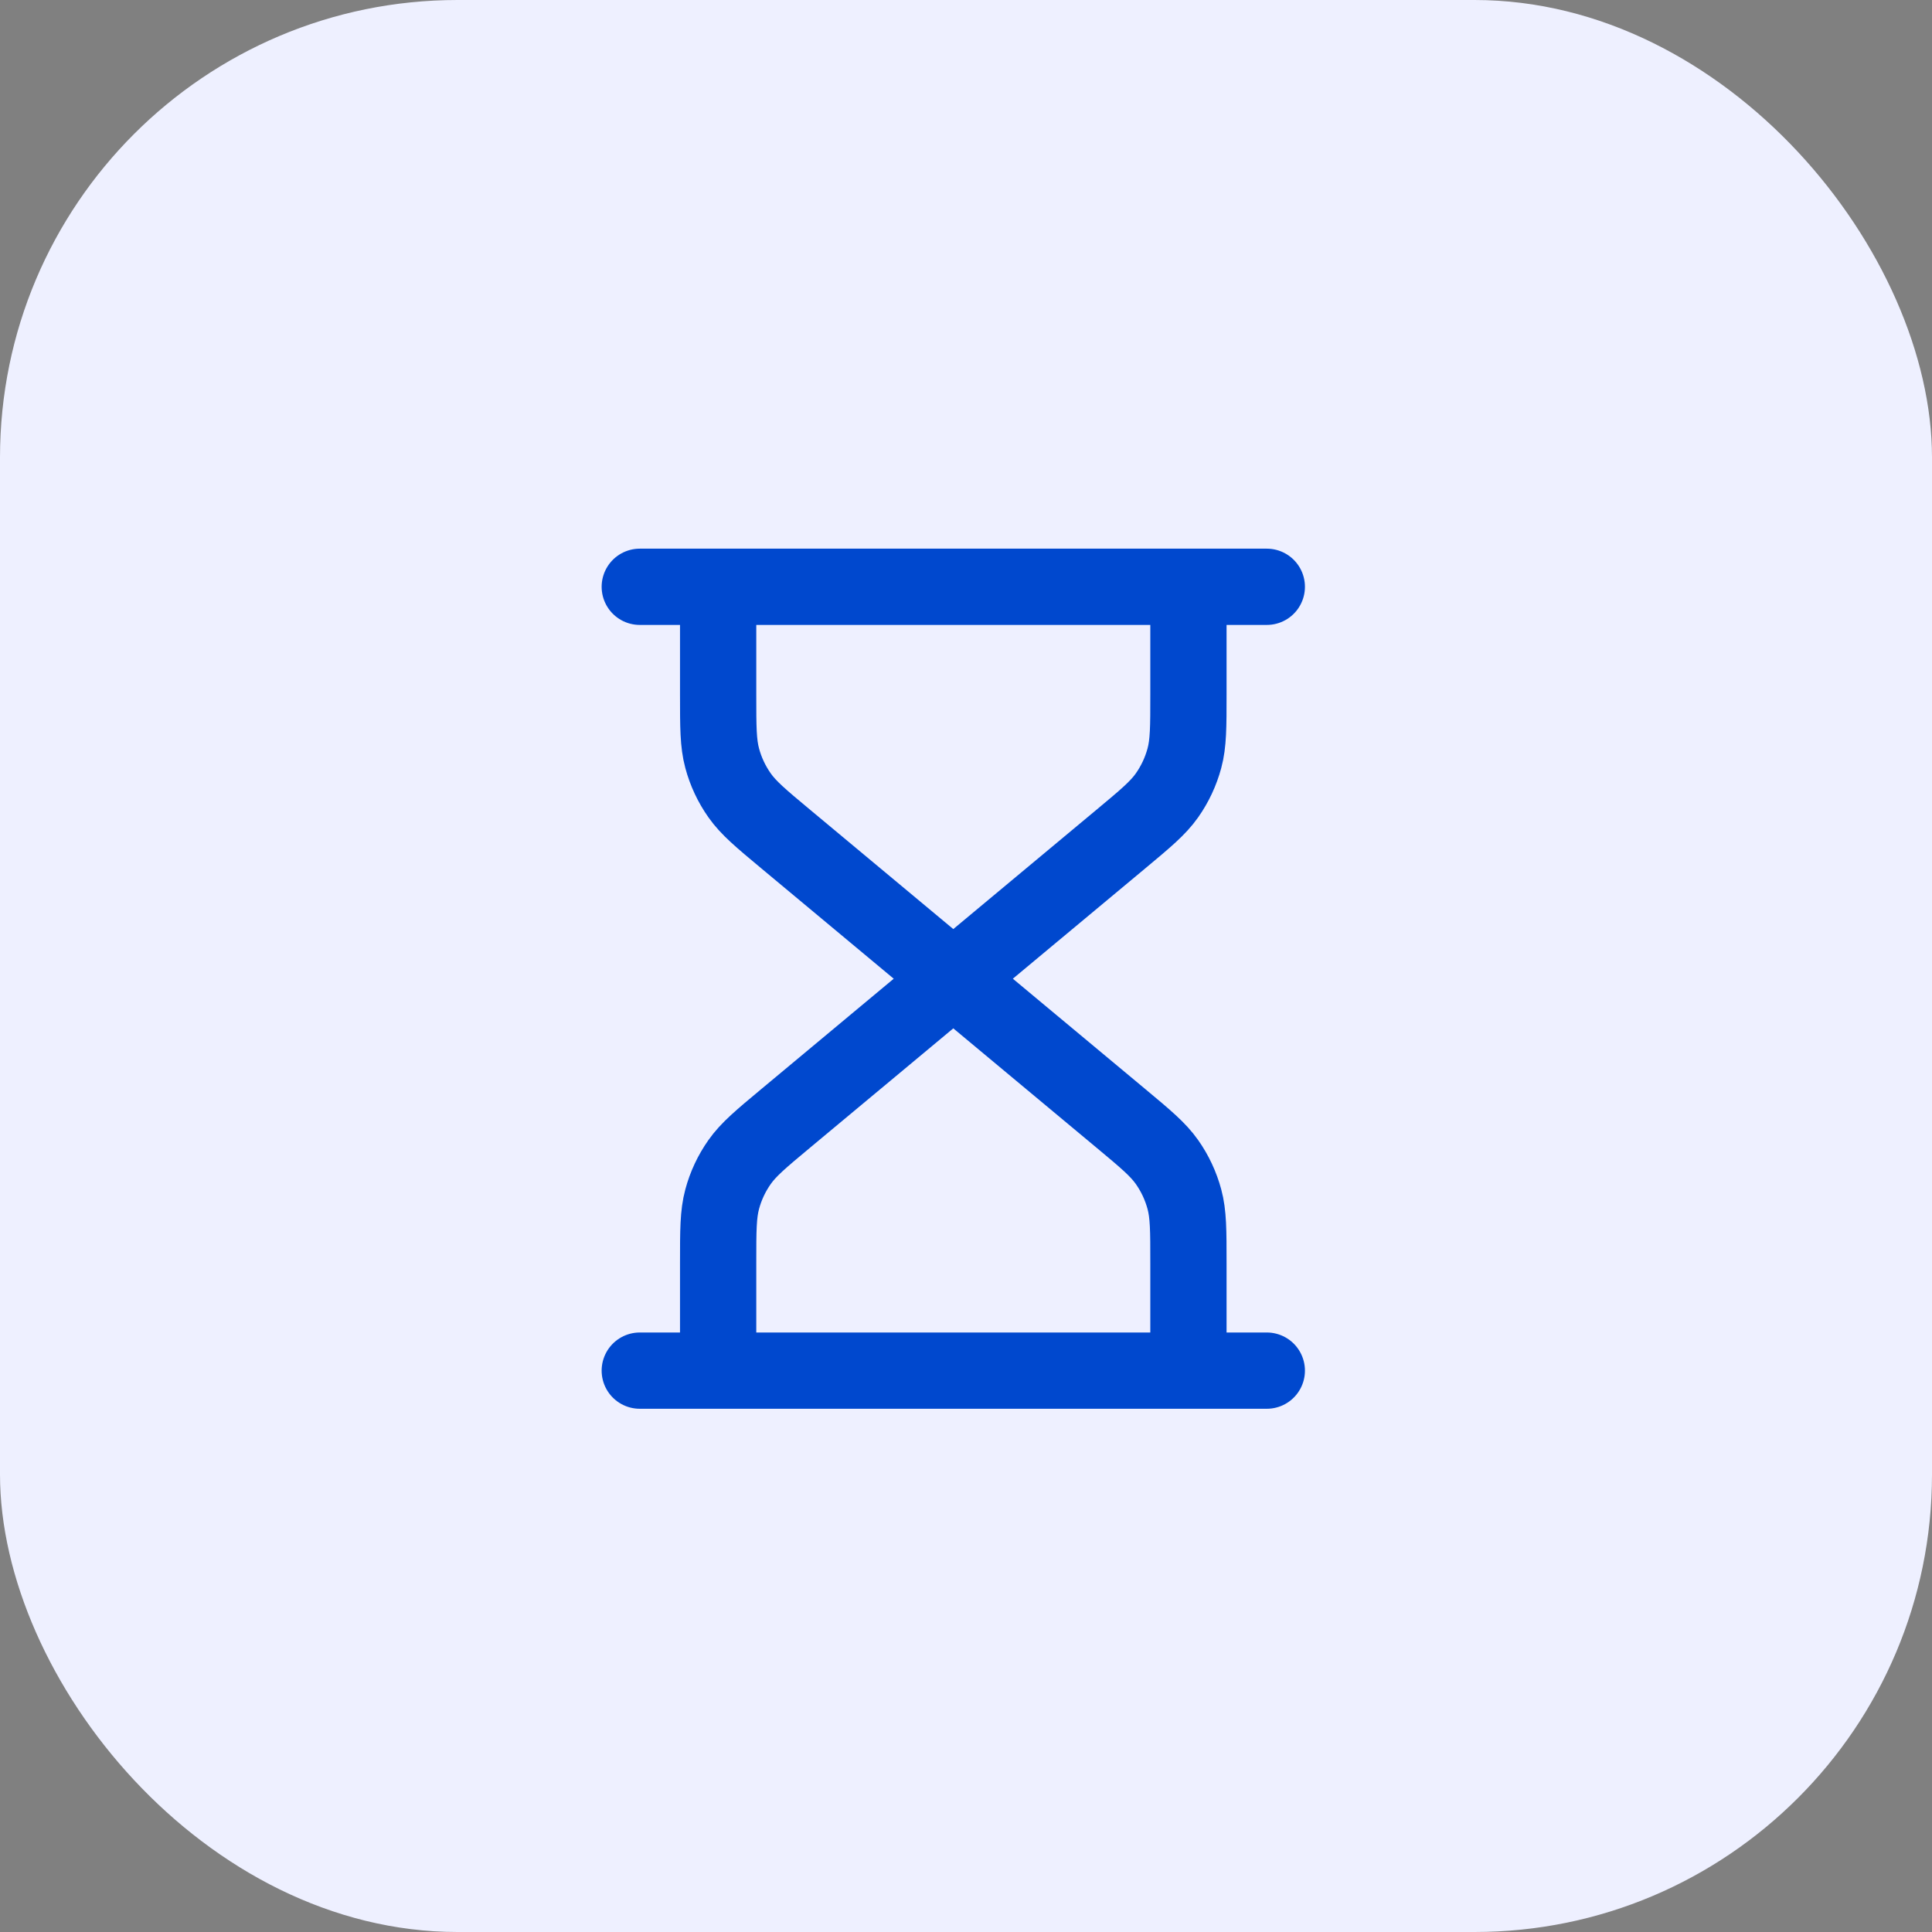
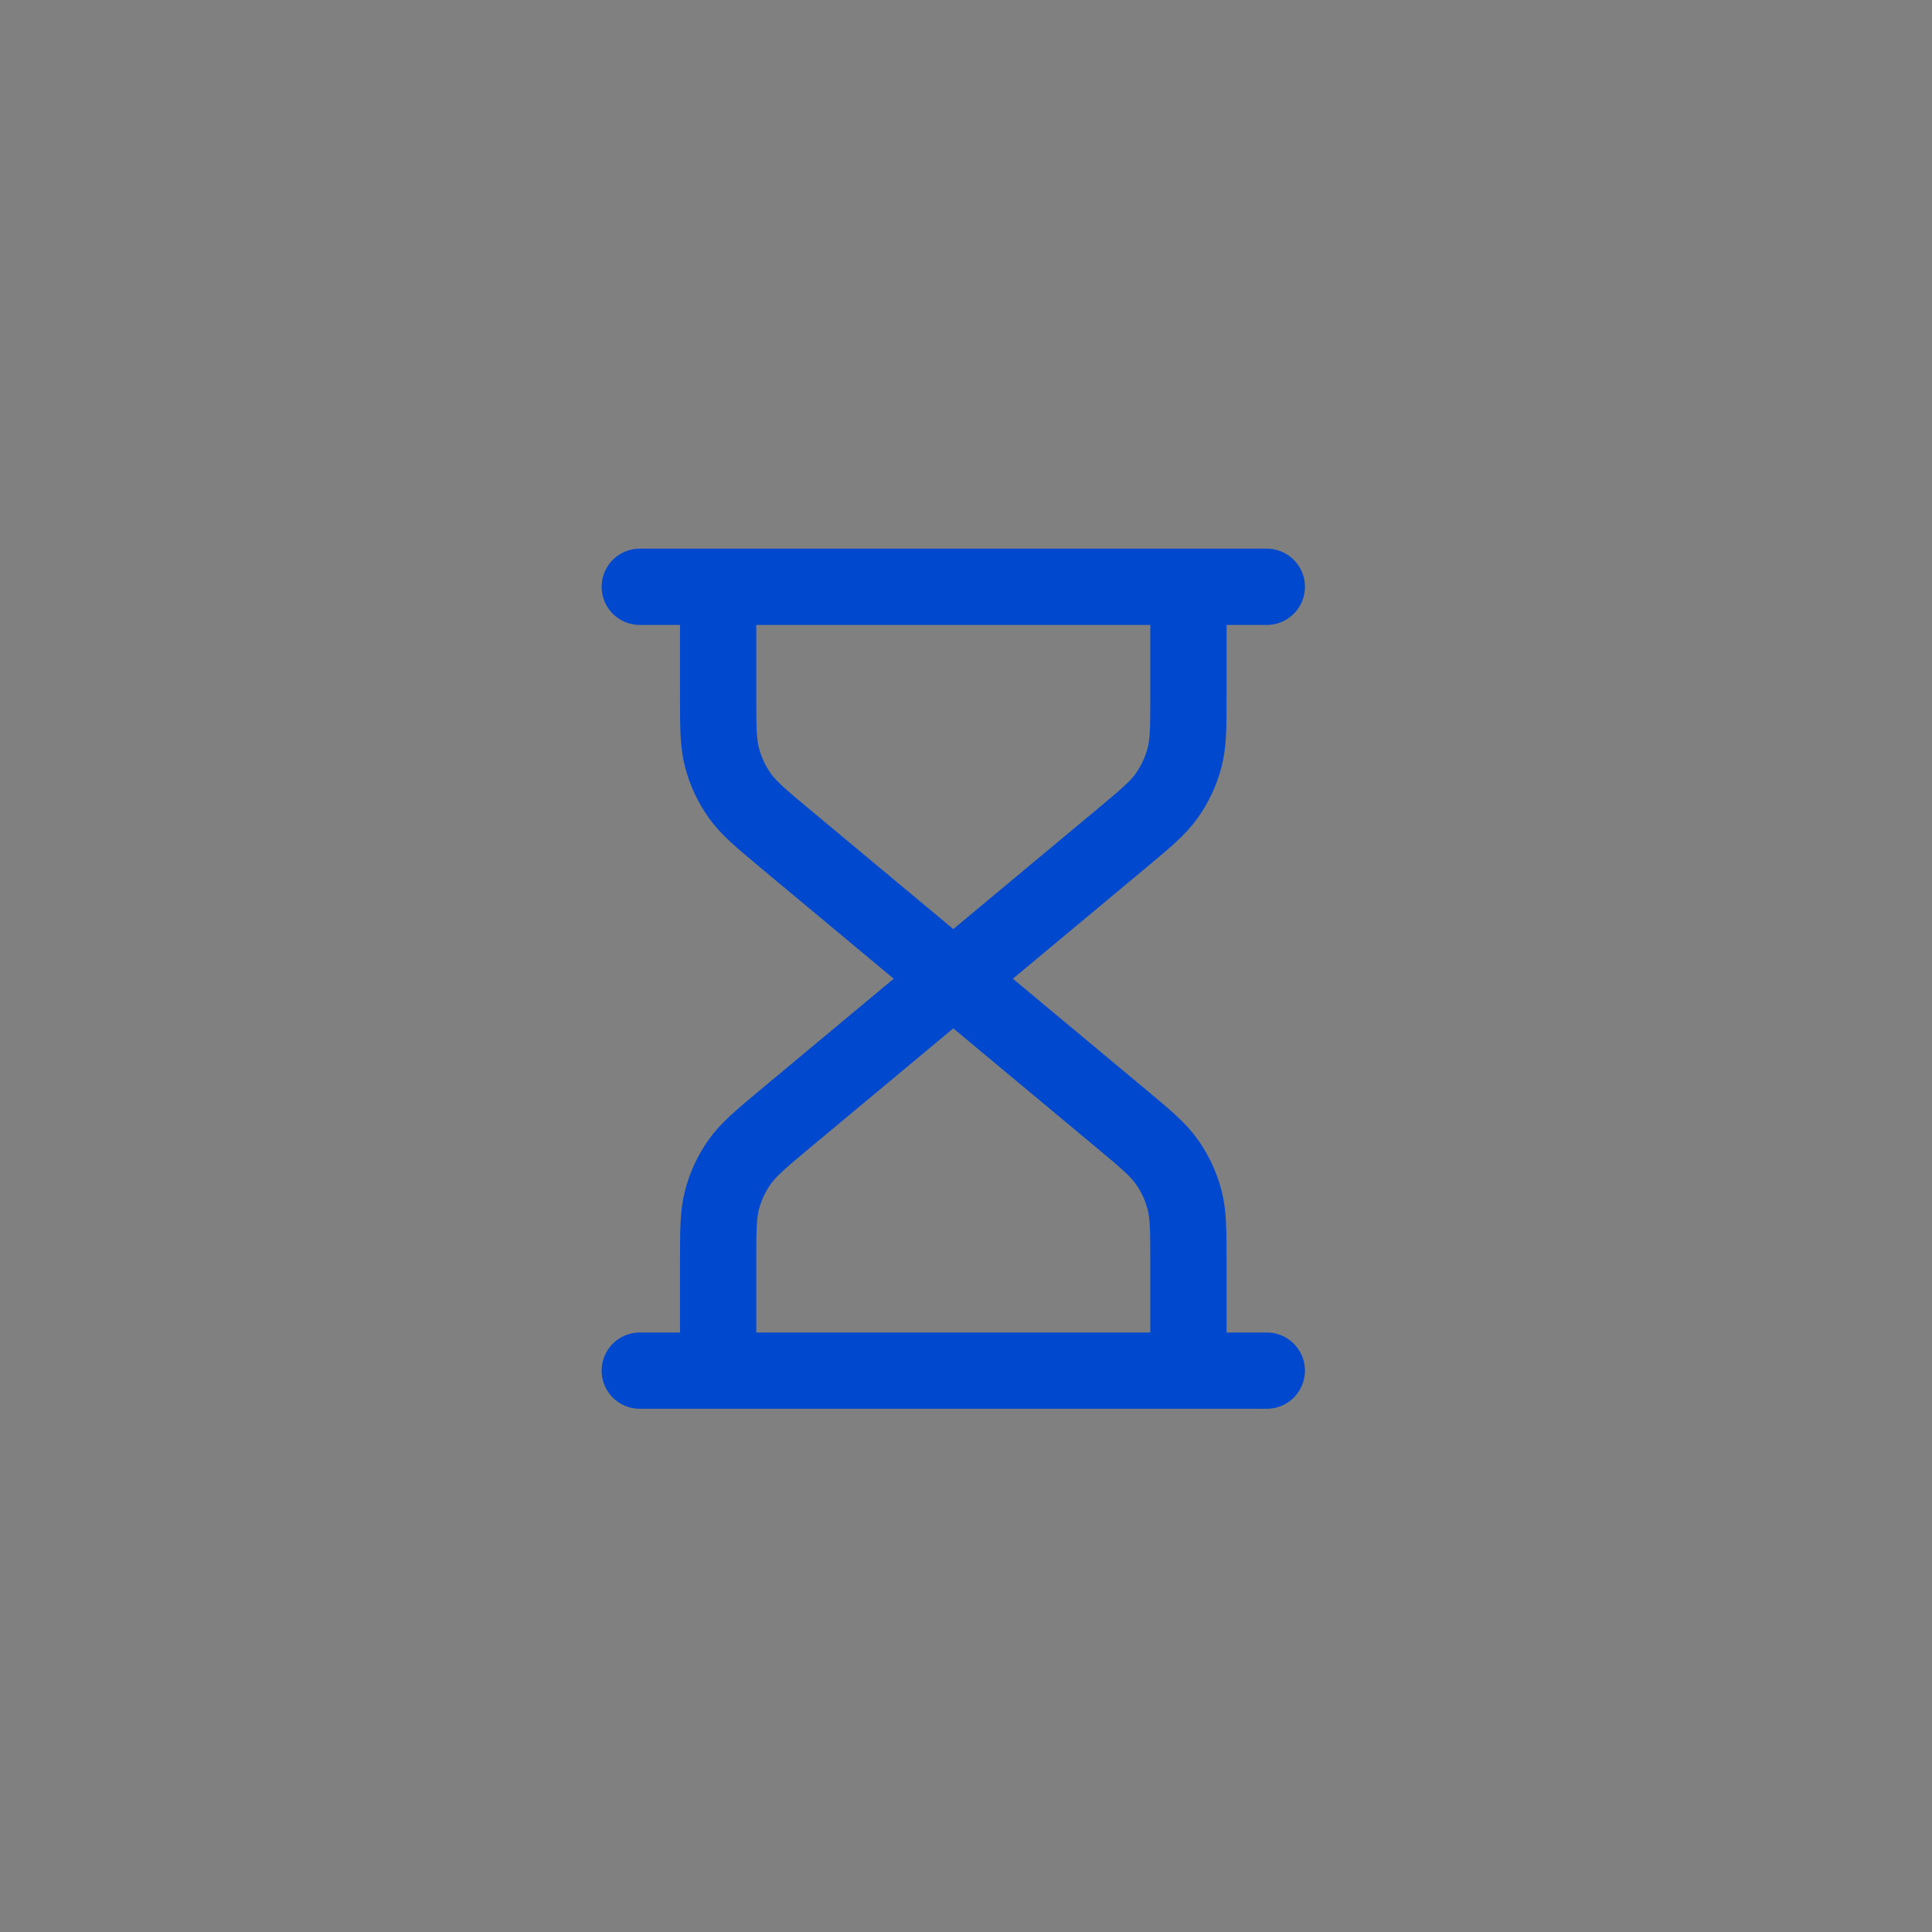
<svg xmlns="http://www.w3.org/2000/svg" width="76" height="76" viewBox="0 0 76 76" fill="none">
  <rect x="0" y="0" width="76" height="76" fill="#808080" stroke="none" />
-   <rect width="76" height="76" rx="18" fill="#EEF0FF" />
  <path d="M37.5 38.5L30.913 33.011C29.934 32.195 29.445 31.787 29.093 31.287C28.781 30.844 28.549 30.35 28.409 29.827C28.25 29.237 28.25 28.6 28.25 27.326V23.083M37.5 38.5L44.087 33.011C45.066 32.195 45.555 31.787 45.907 31.287C46.219 30.844 46.45 30.35 46.591 29.827C46.75 29.237 46.75 28.6 46.75 27.326V23.083M37.5 38.5L30.913 43.989C29.934 44.805 29.445 45.213 29.093 45.713C28.781 46.156 28.549 46.65 28.409 47.173C28.25 47.763 28.25 48.4 28.25 49.674V53.917M37.5 38.5L44.087 43.989C45.066 44.805 45.555 45.213 45.907 45.713C46.219 46.156 46.45 46.65 46.591 47.173C46.75 47.763 46.75 48.4 46.75 49.674V53.917M25.167 23.083H49.833M25.167 53.917H49.833" stroke="#0048CE" stroke-width="3" stroke-linecap="round" stroke-linejoin="round" />
</svg>